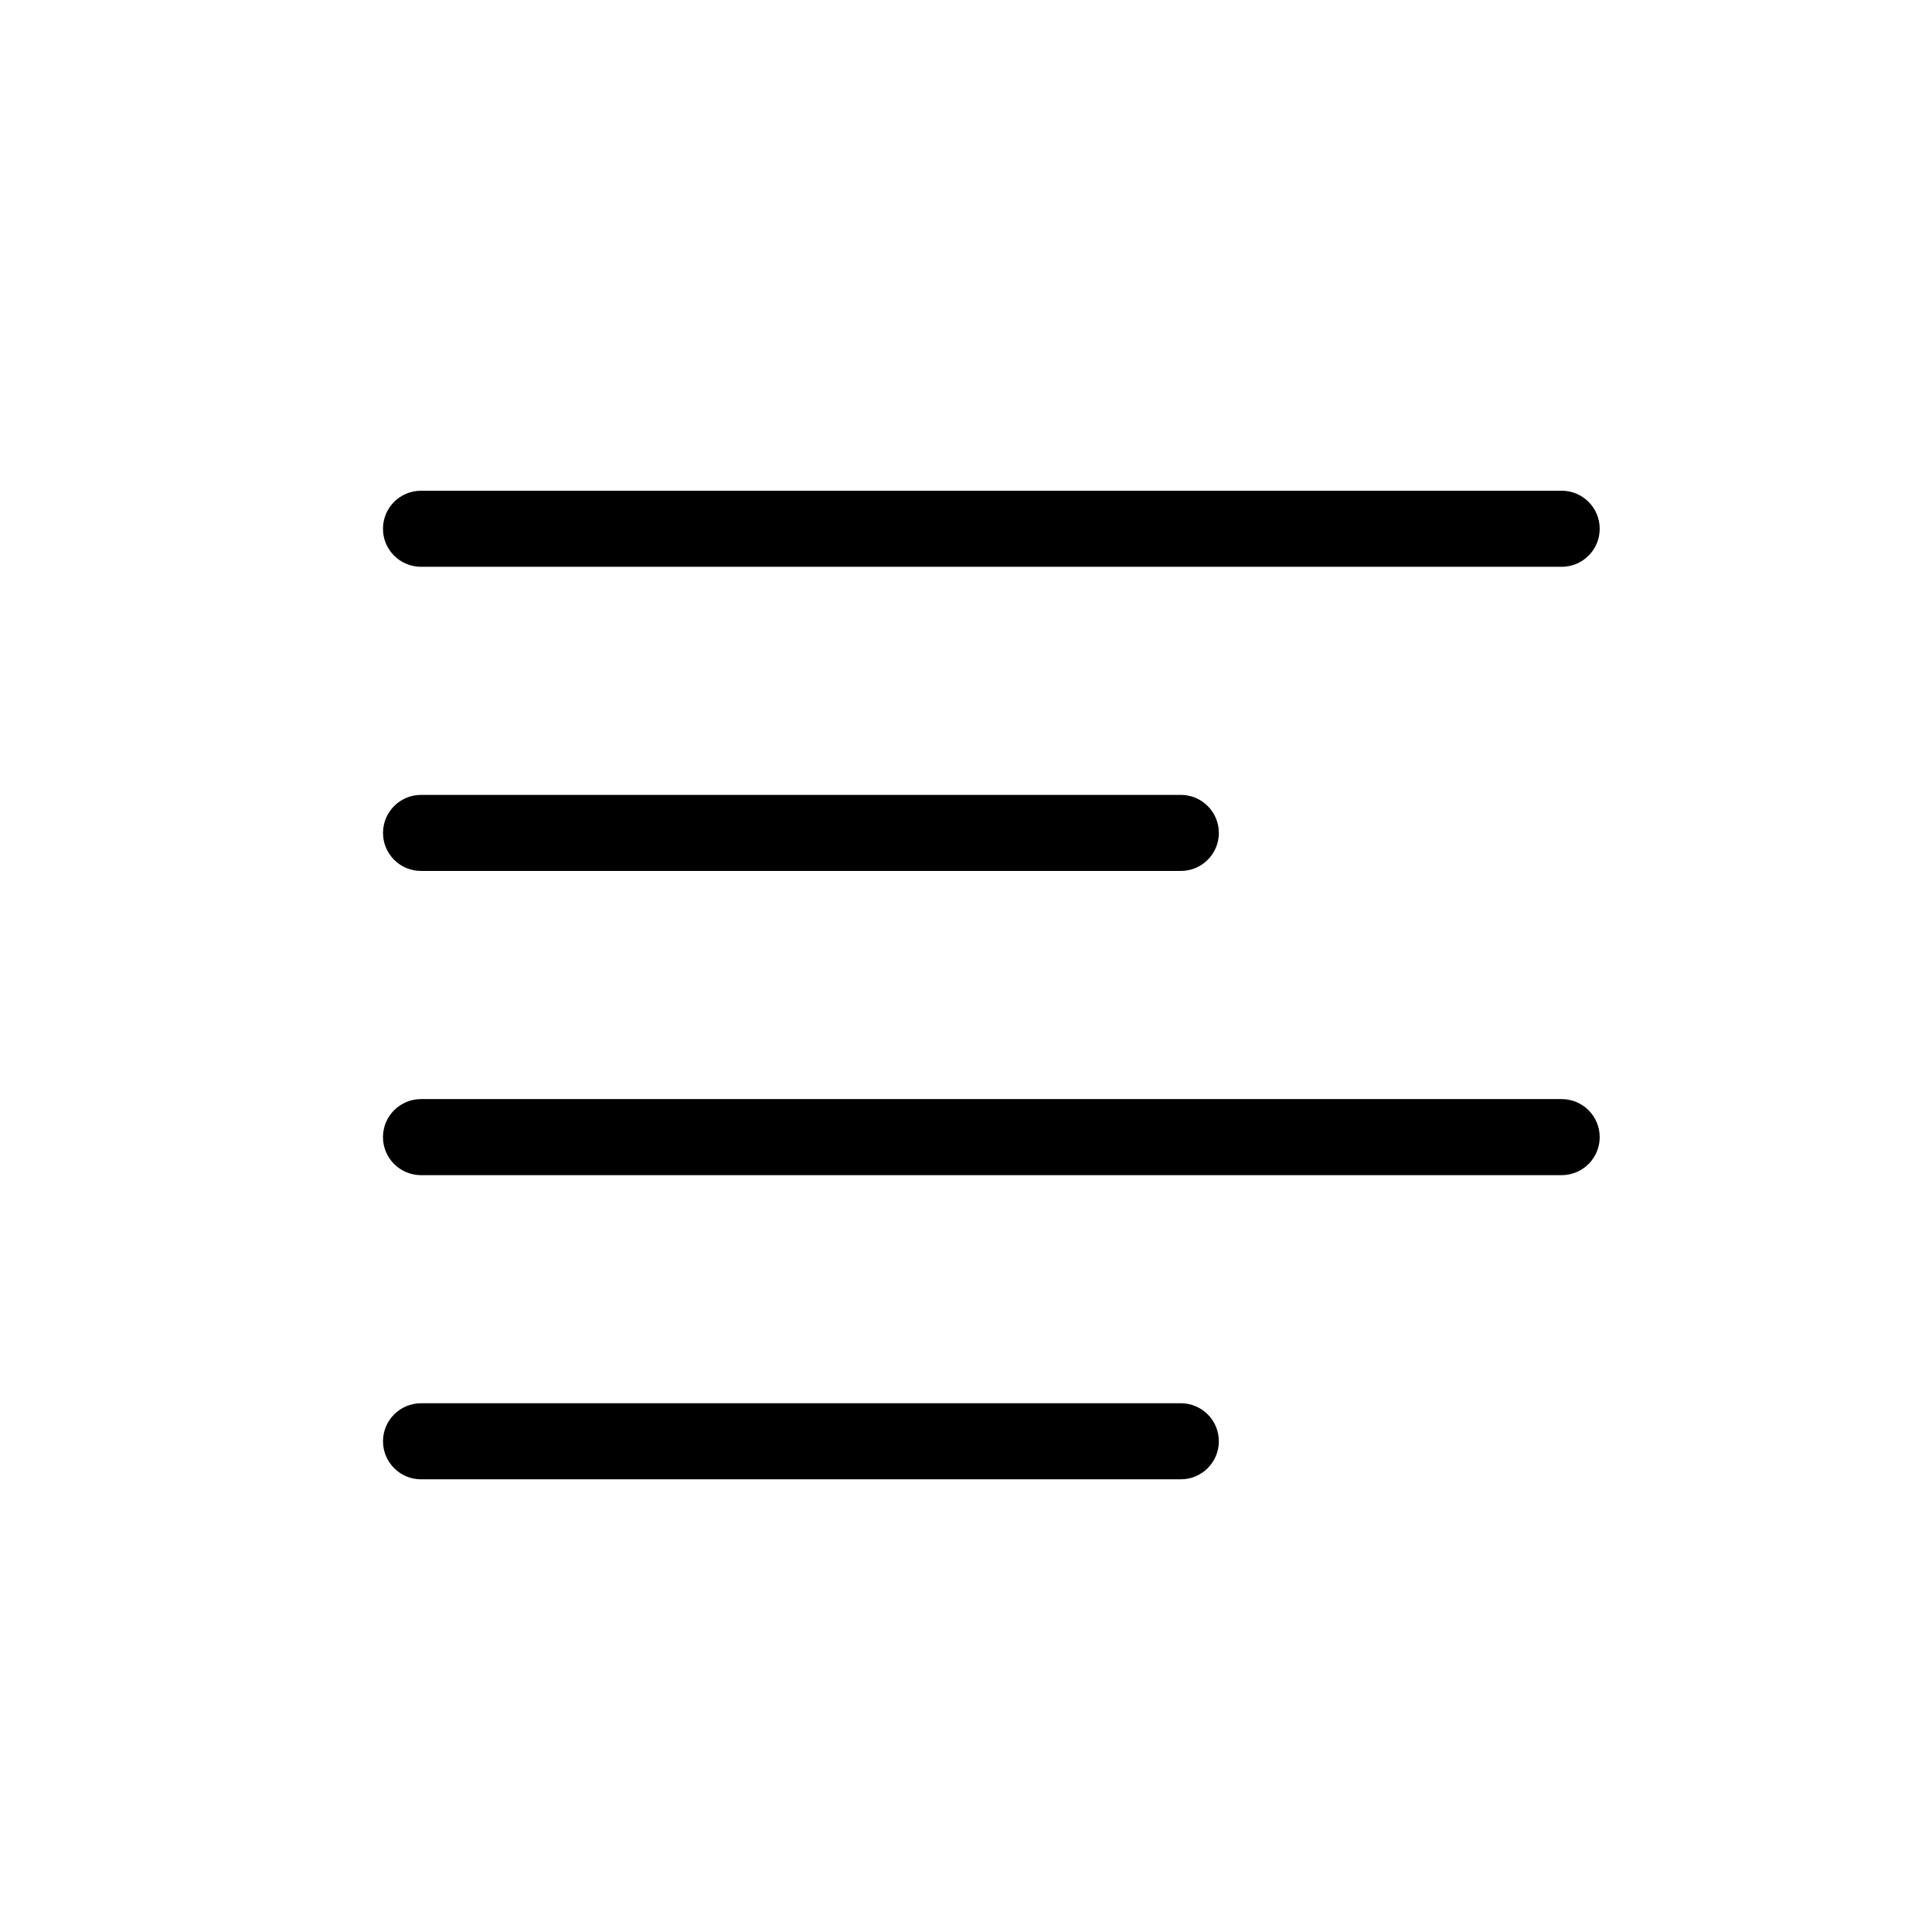
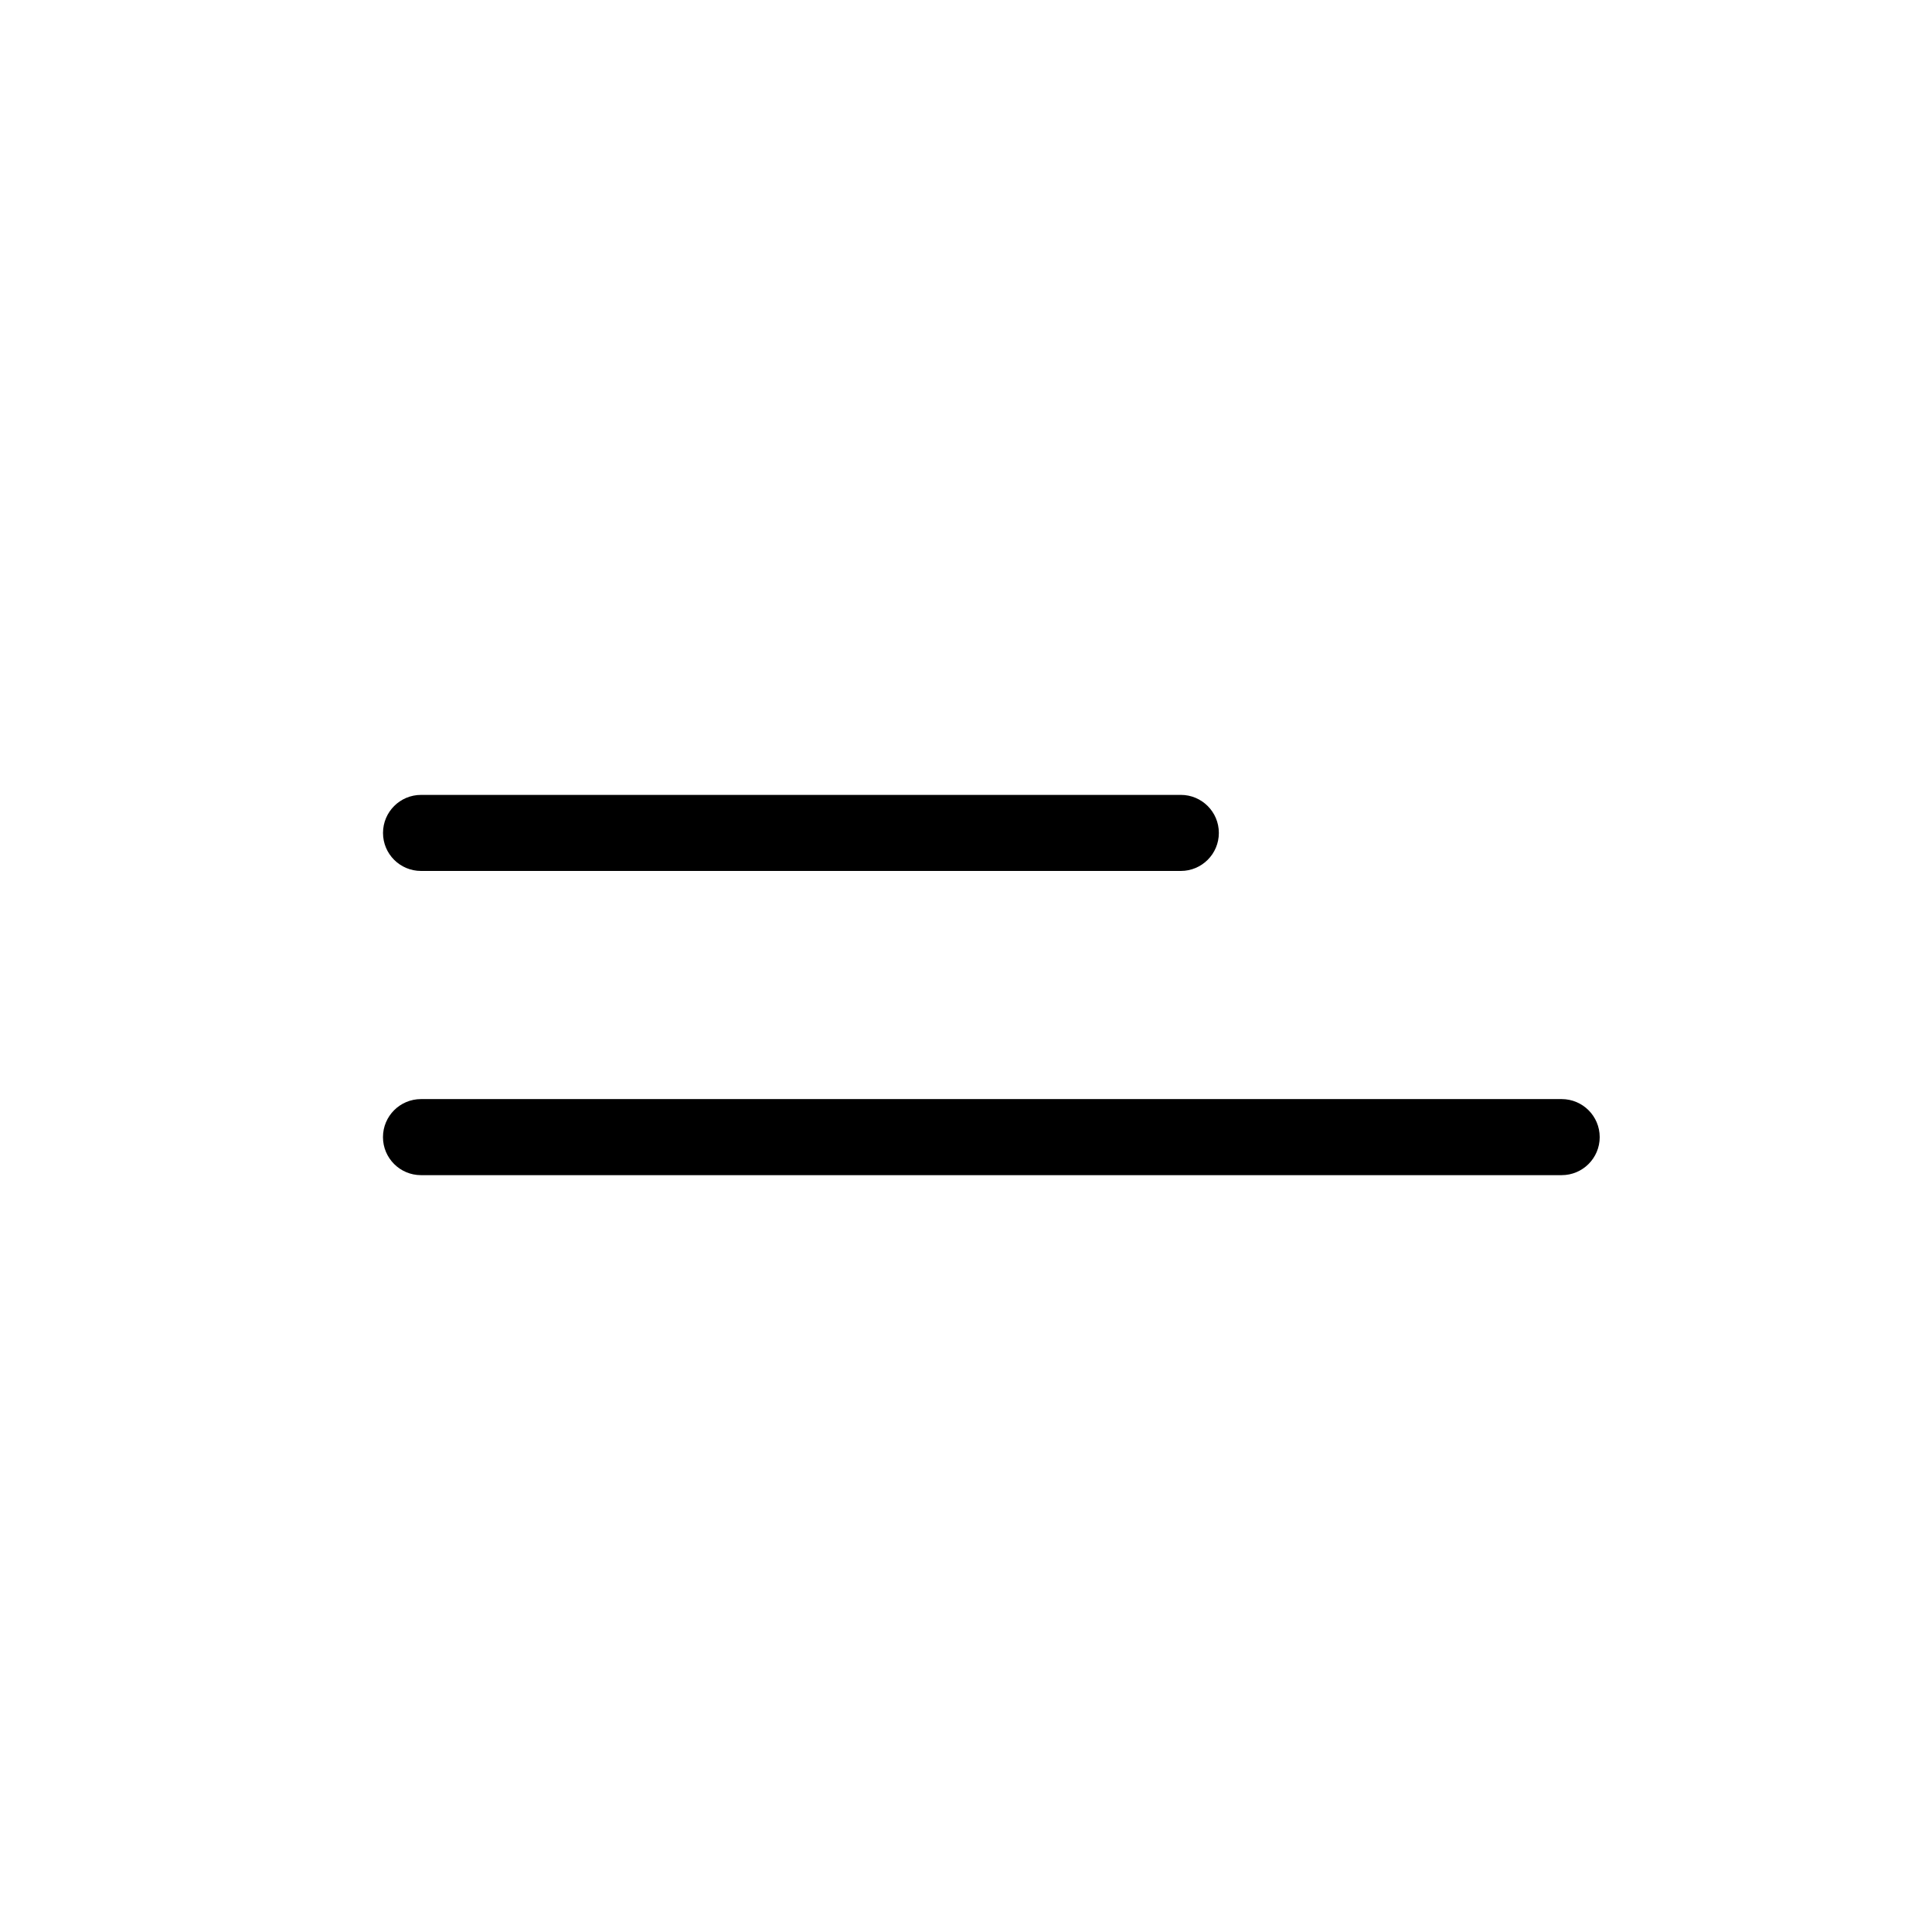
<svg xmlns="http://www.w3.org/2000/svg" fill="#000000" width="800px" height="800px" version="1.1" viewBox="144 144 512 512">
  <g>
-     <path d="m456.93 536.03c5.562 0 10.078-4.508 10.078-10.078 0-5.566-4.516-10.078-10.078-10.078l-201.35 0.004c-5.562 0-10.078 4.508-10.078 10.078 0 5.566 4.516 10.078 10.078 10.078z" />
    <path d="m557.86 435.27h-302.29c-5.562 0-10.078 4.508-10.078 10.078 0 5.566 4.516 10.078 10.078 10.078h302.29c5.562 0 10.078-4.508 10.078-10.078-0.004-5.57-4.516-10.078-10.078-10.078z" />
-     <path d="m557.86 274.05h-302.29c-5.562 0-10.078 4.504-10.078 10.078 0 5.57 4.516 10.078 10.078 10.078h302.29c5.562 0 10.078-4.504 10.078-10.078-0.004-5.574-4.516-10.078-10.078-10.078z" />
    <path d="m255.58 374.81h201.35c5.562 0 10.078-4.504 10.078-10.078 0-5.57-4.516-10.078-10.078-10.078l-201.35 0.004c-5.562 0-10.078 4.504-10.078 10.078 0 5.57 4.504 10.074 10.078 10.074z" />
  </g>
</svg>